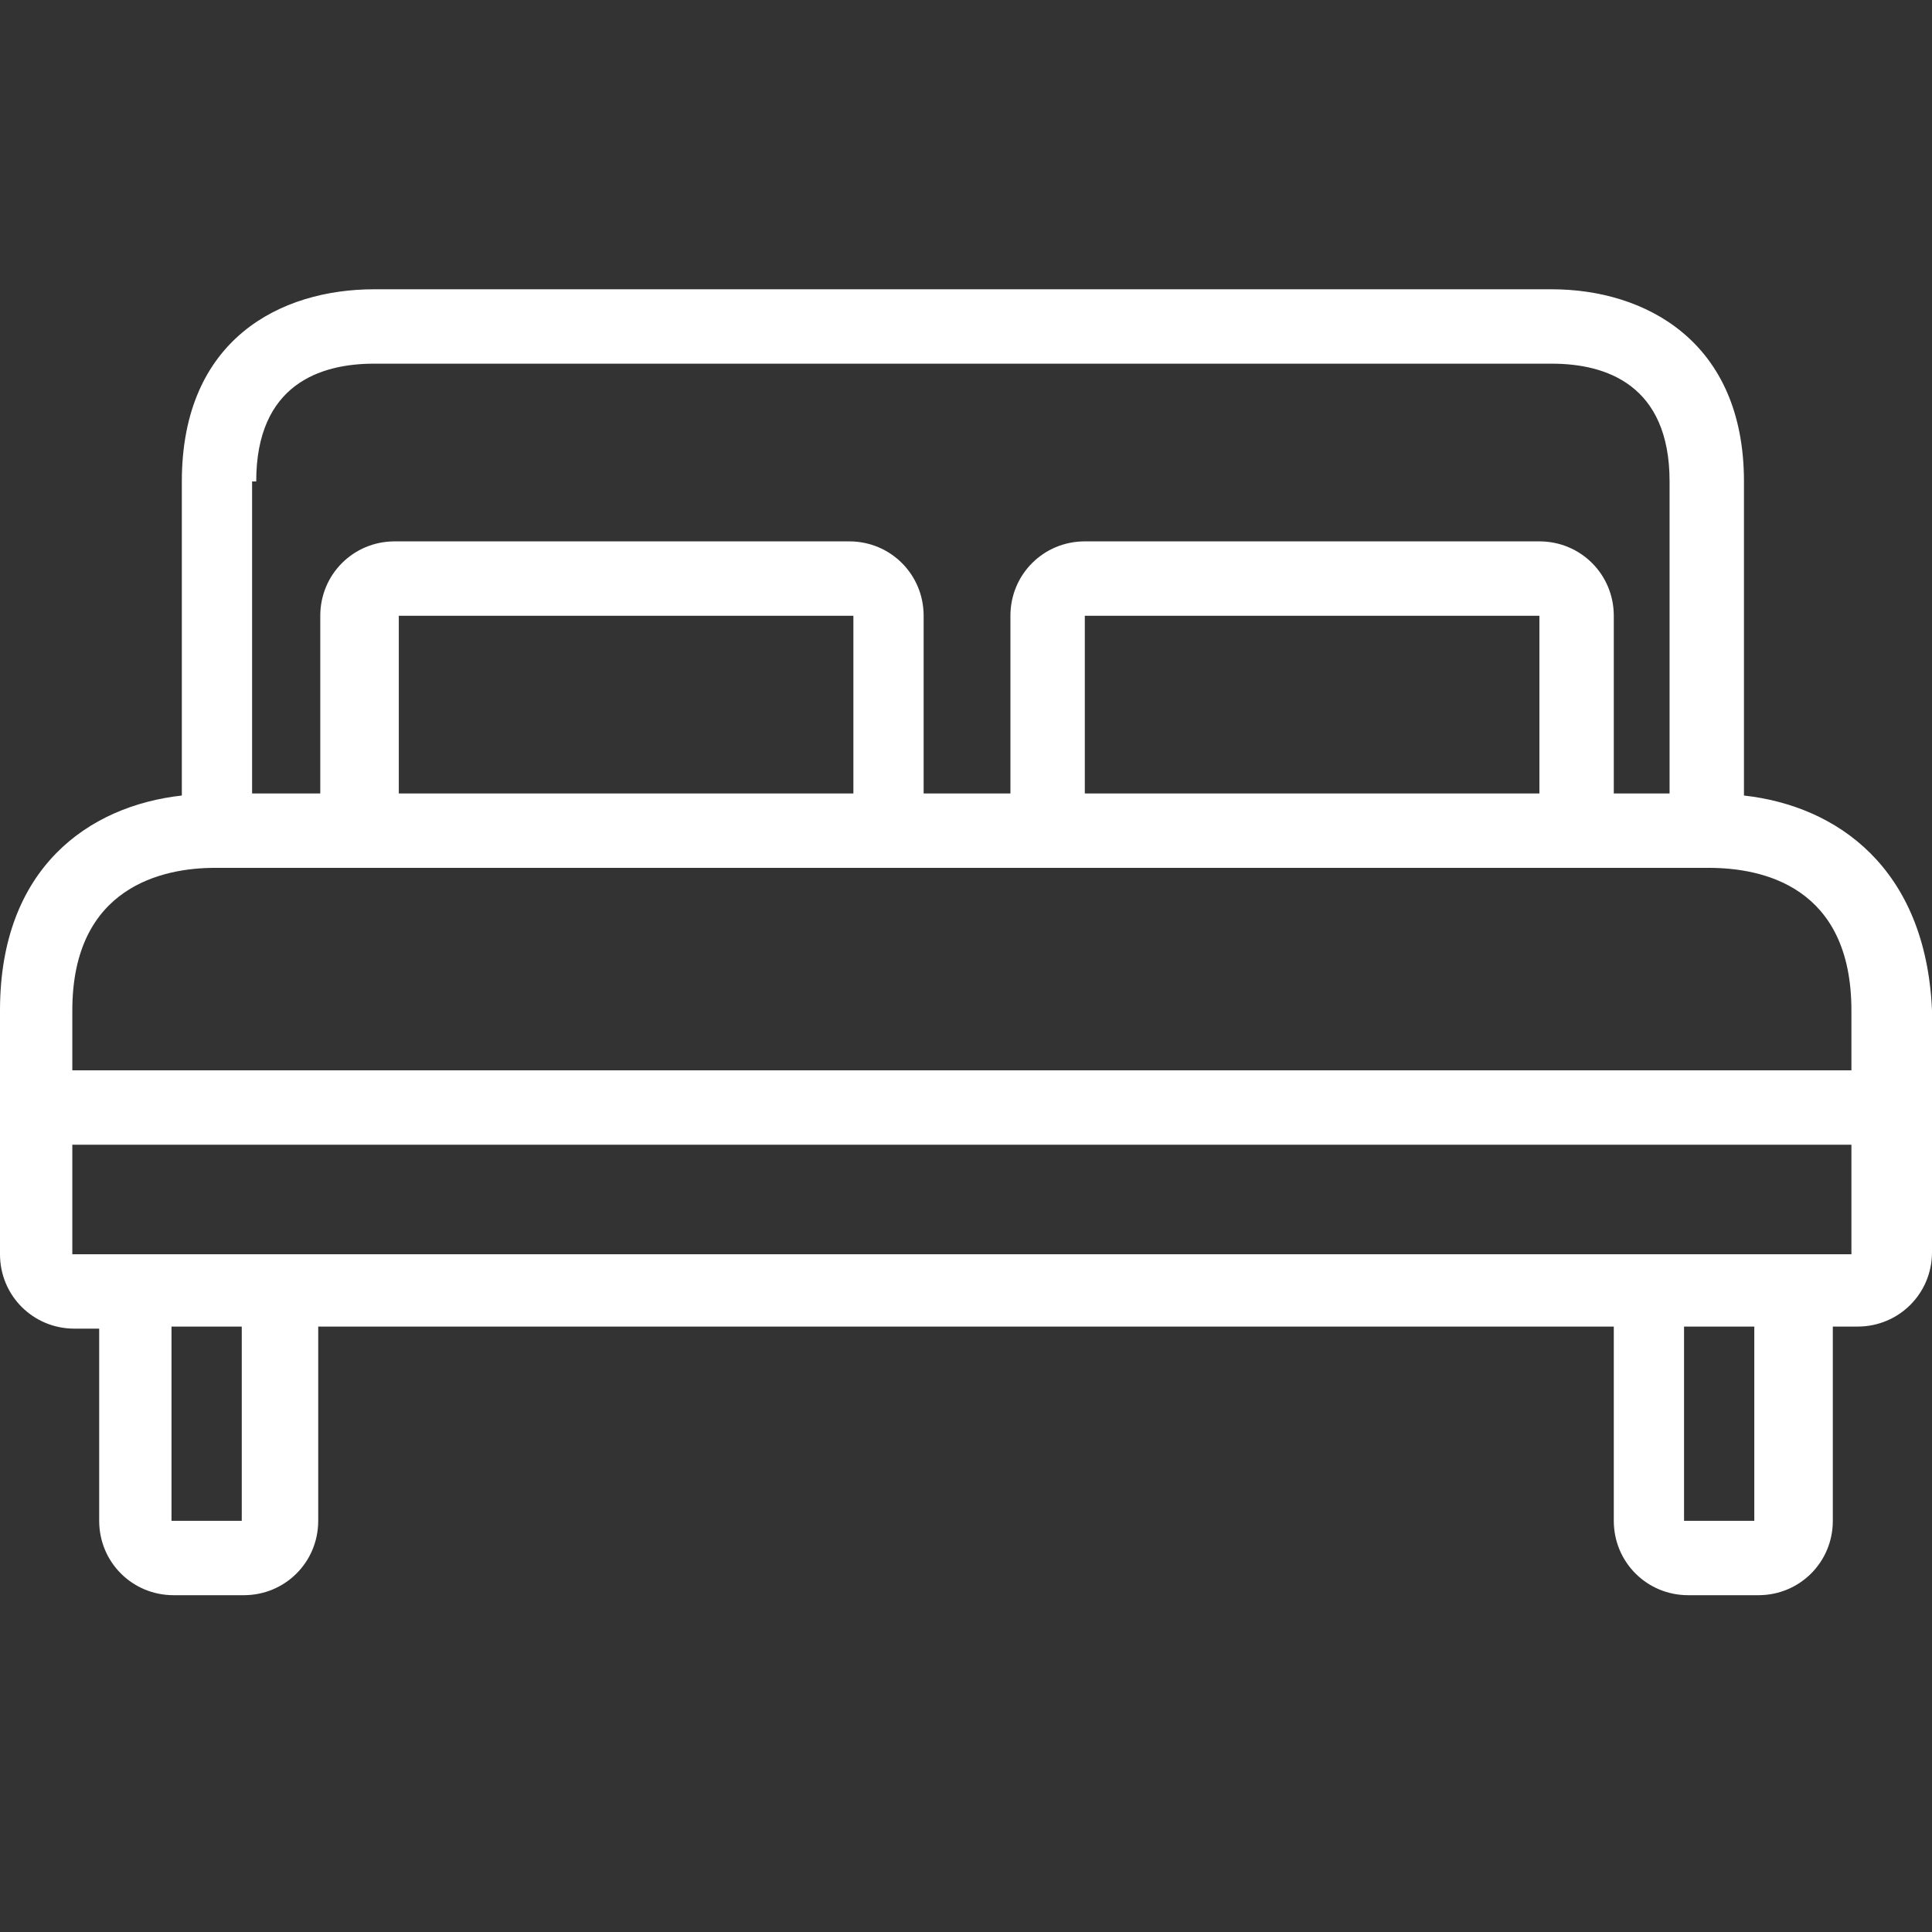
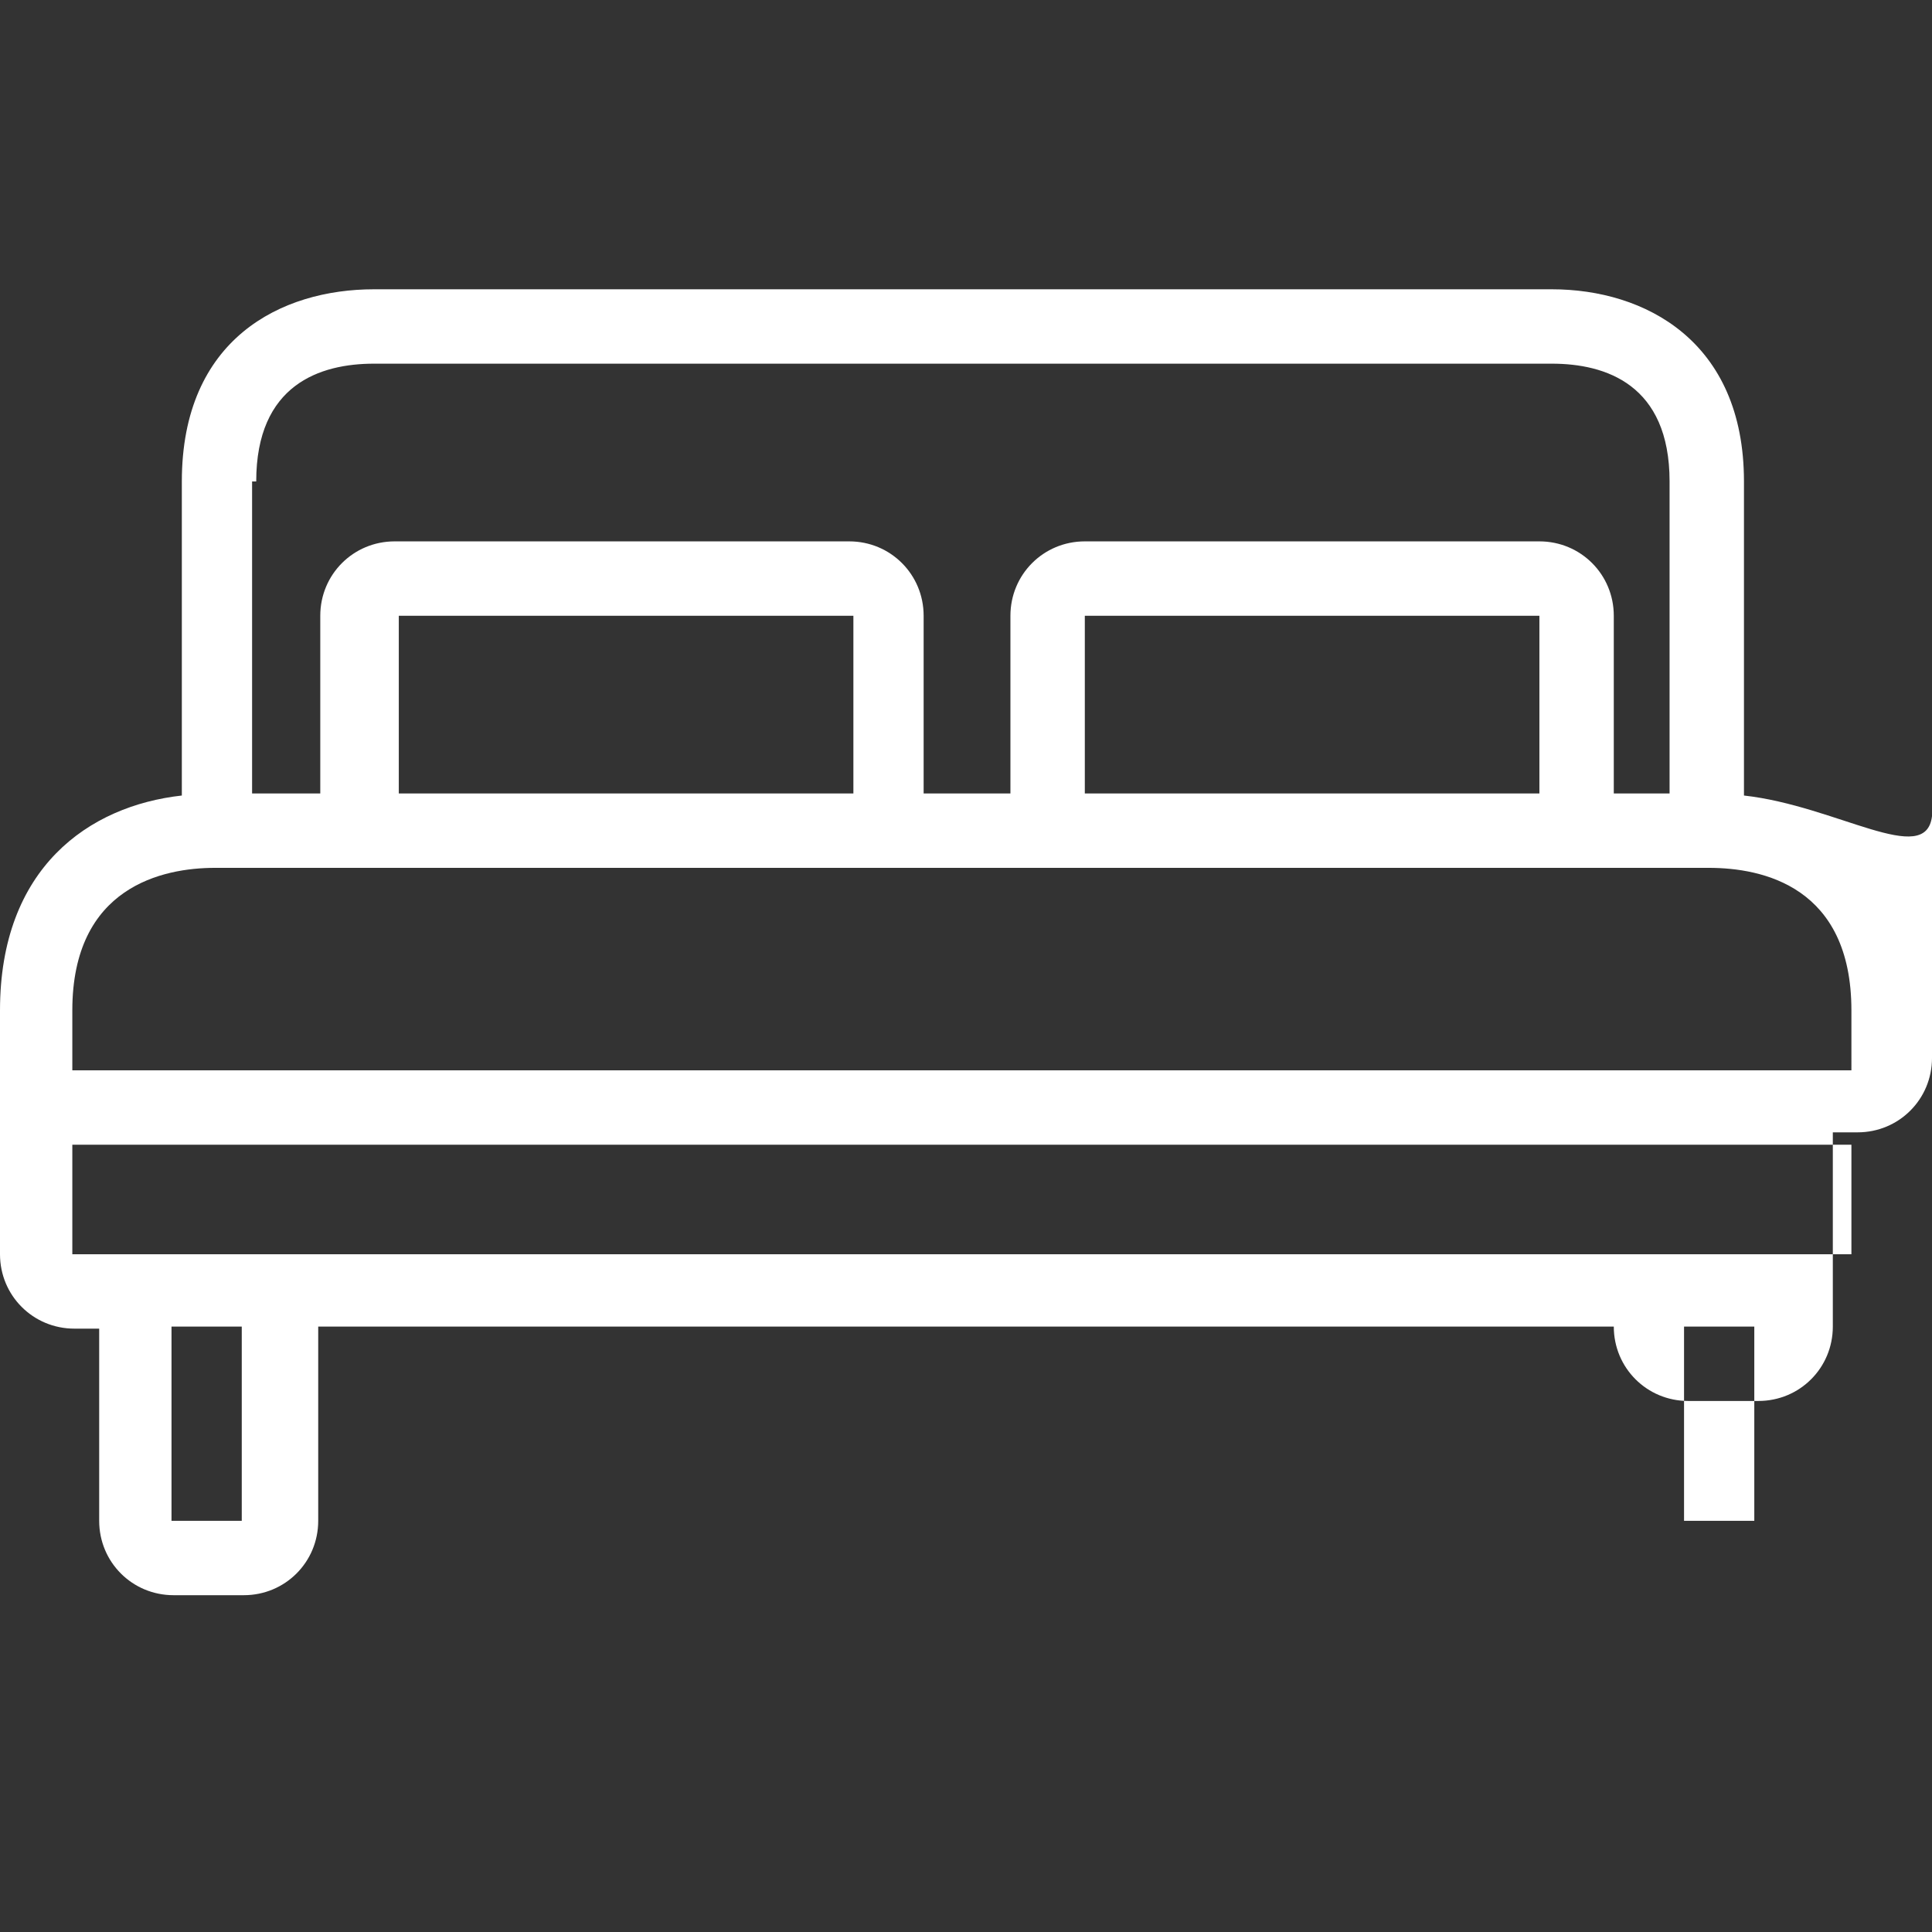
<svg xmlns="http://www.w3.org/2000/svg" version="1.1" id="Capa_1" x="0px" y="0px" viewBox="0 0 374 374" style="enable-background:new 0 0 374 374;" xml:space="preserve">
  <rect x="0" y="0" width="374" height="374" fill="#333333" stroke="none" />
  <style type="text/css">
	.st0{fill:#FFFFFF;}
</style>
  <g>
    <g>
-       <path class="st0" d="M337.6,154v-0.4V93.2c0-27.2-19.2-37.2-37.2-37.2h-228c-18,0-37.2,9.6-37.2,37.2v60.4v0.4    C17.2,156,0,168,0,195.6v47.2c0,8,6.4,14.4,14.4,14.4h4.8v37.2c0,8,6.4,14.4,14.4,14.4h13.6c8,0,14.4-6.4,14.4-14.4v-37.6h250.8    v37.6c0,8,6.4,14.4,14.4,14.4h13.6c8,0,14.4-6.4,14.4-14.4v-37.6h4.8c8,0,14.4-6.4,14.4-14.4v-46.8C372.8,168,355.6,156,337.6,154    z M48.8,93.2h0.8c0-18.8,12.4-22.8,22.8-22.8h228c10.4,0,22.8,4,22.8,22.8v60.4h-10.8v-34.4c0-8-6.4-14.4-14.4-14.4h-88    c-8,0-14.4,6.4-14.4,14.4v34.4h-16.8v-34.4c0-8-6.4-14.4-14.4-14.4h-88c-8,0-14.4,6.4-14.4,14.4v34.4H48.8V93.2z M298,119.2v34.4    h-88v-34.4C210,119.2,298,119.2,298,119.2z M165.2,119.2v34.4h-88v-34.4C77.2,119.2,165.2,119.2,165.2,119.2z M46.8,294.4H33.2    v-37.6h13.6C46.8,256.8,46.8,294.4,46.8,294.4z M339.6,294.4H326v-37.6h13.6V294.4z M358.4,242.8h-18.8H326H46.8H33.2H14v-21.2    h344.4V242.8z M358.4,207.2H14v-11.6c0-24,17.6-27.6,27.6-27.6h7.6h27.6h88H210h88h25.2h7.6c10.4,0,27.6,3.6,27.6,27.6    L358.4,207.2L358.4,207.2z" />
+       <path class="st0" d="M337.6,154v-0.4V93.2c0-27.2-19.2-37.2-37.2-37.2h-228c-18,0-37.2,9.6-37.2,37.2v60.4v0.4    C17.2,156,0,168,0,195.6v47.2c0,8,6.4,14.4,14.4,14.4h4.8v37.2c0,8,6.4,14.4,14.4,14.4h13.6c8,0,14.4-6.4,14.4-14.4v-37.6h250.8    c0,8,6.4,14.4,14.4,14.4h13.6c8,0,14.4-6.4,14.4-14.4v-37.6h4.8c8,0,14.4-6.4,14.4-14.4v-46.8C372.8,168,355.6,156,337.6,154    z M48.8,93.2h0.8c0-18.8,12.4-22.8,22.8-22.8h228c10.4,0,22.8,4,22.8,22.8v60.4h-10.8v-34.4c0-8-6.4-14.4-14.4-14.4h-88    c-8,0-14.4,6.4-14.4,14.4v34.4h-16.8v-34.4c0-8-6.4-14.4-14.4-14.4h-88c-8,0-14.4,6.4-14.4,14.4v34.4H48.8V93.2z M298,119.2v34.4    h-88v-34.4C210,119.2,298,119.2,298,119.2z M165.2,119.2v34.4h-88v-34.4C77.2,119.2,165.2,119.2,165.2,119.2z M46.8,294.4H33.2    v-37.6h13.6C46.8,256.8,46.8,294.4,46.8,294.4z M339.6,294.4H326v-37.6h13.6V294.4z M358.4,242.8h-18.8H326H46.8H33.2H14v-21.2    h344.4V242.8z M358.4,207.2H14v-11.6c0-24,17.6-27.6,27.6-27.6h7.6h27.6h88H210h88h25.2h7.6c10.4,0,27.6,3.6,27.6,27.6    L358.4,207.2L358.4,207.2z" />
    </g>
  </g>
</svg>